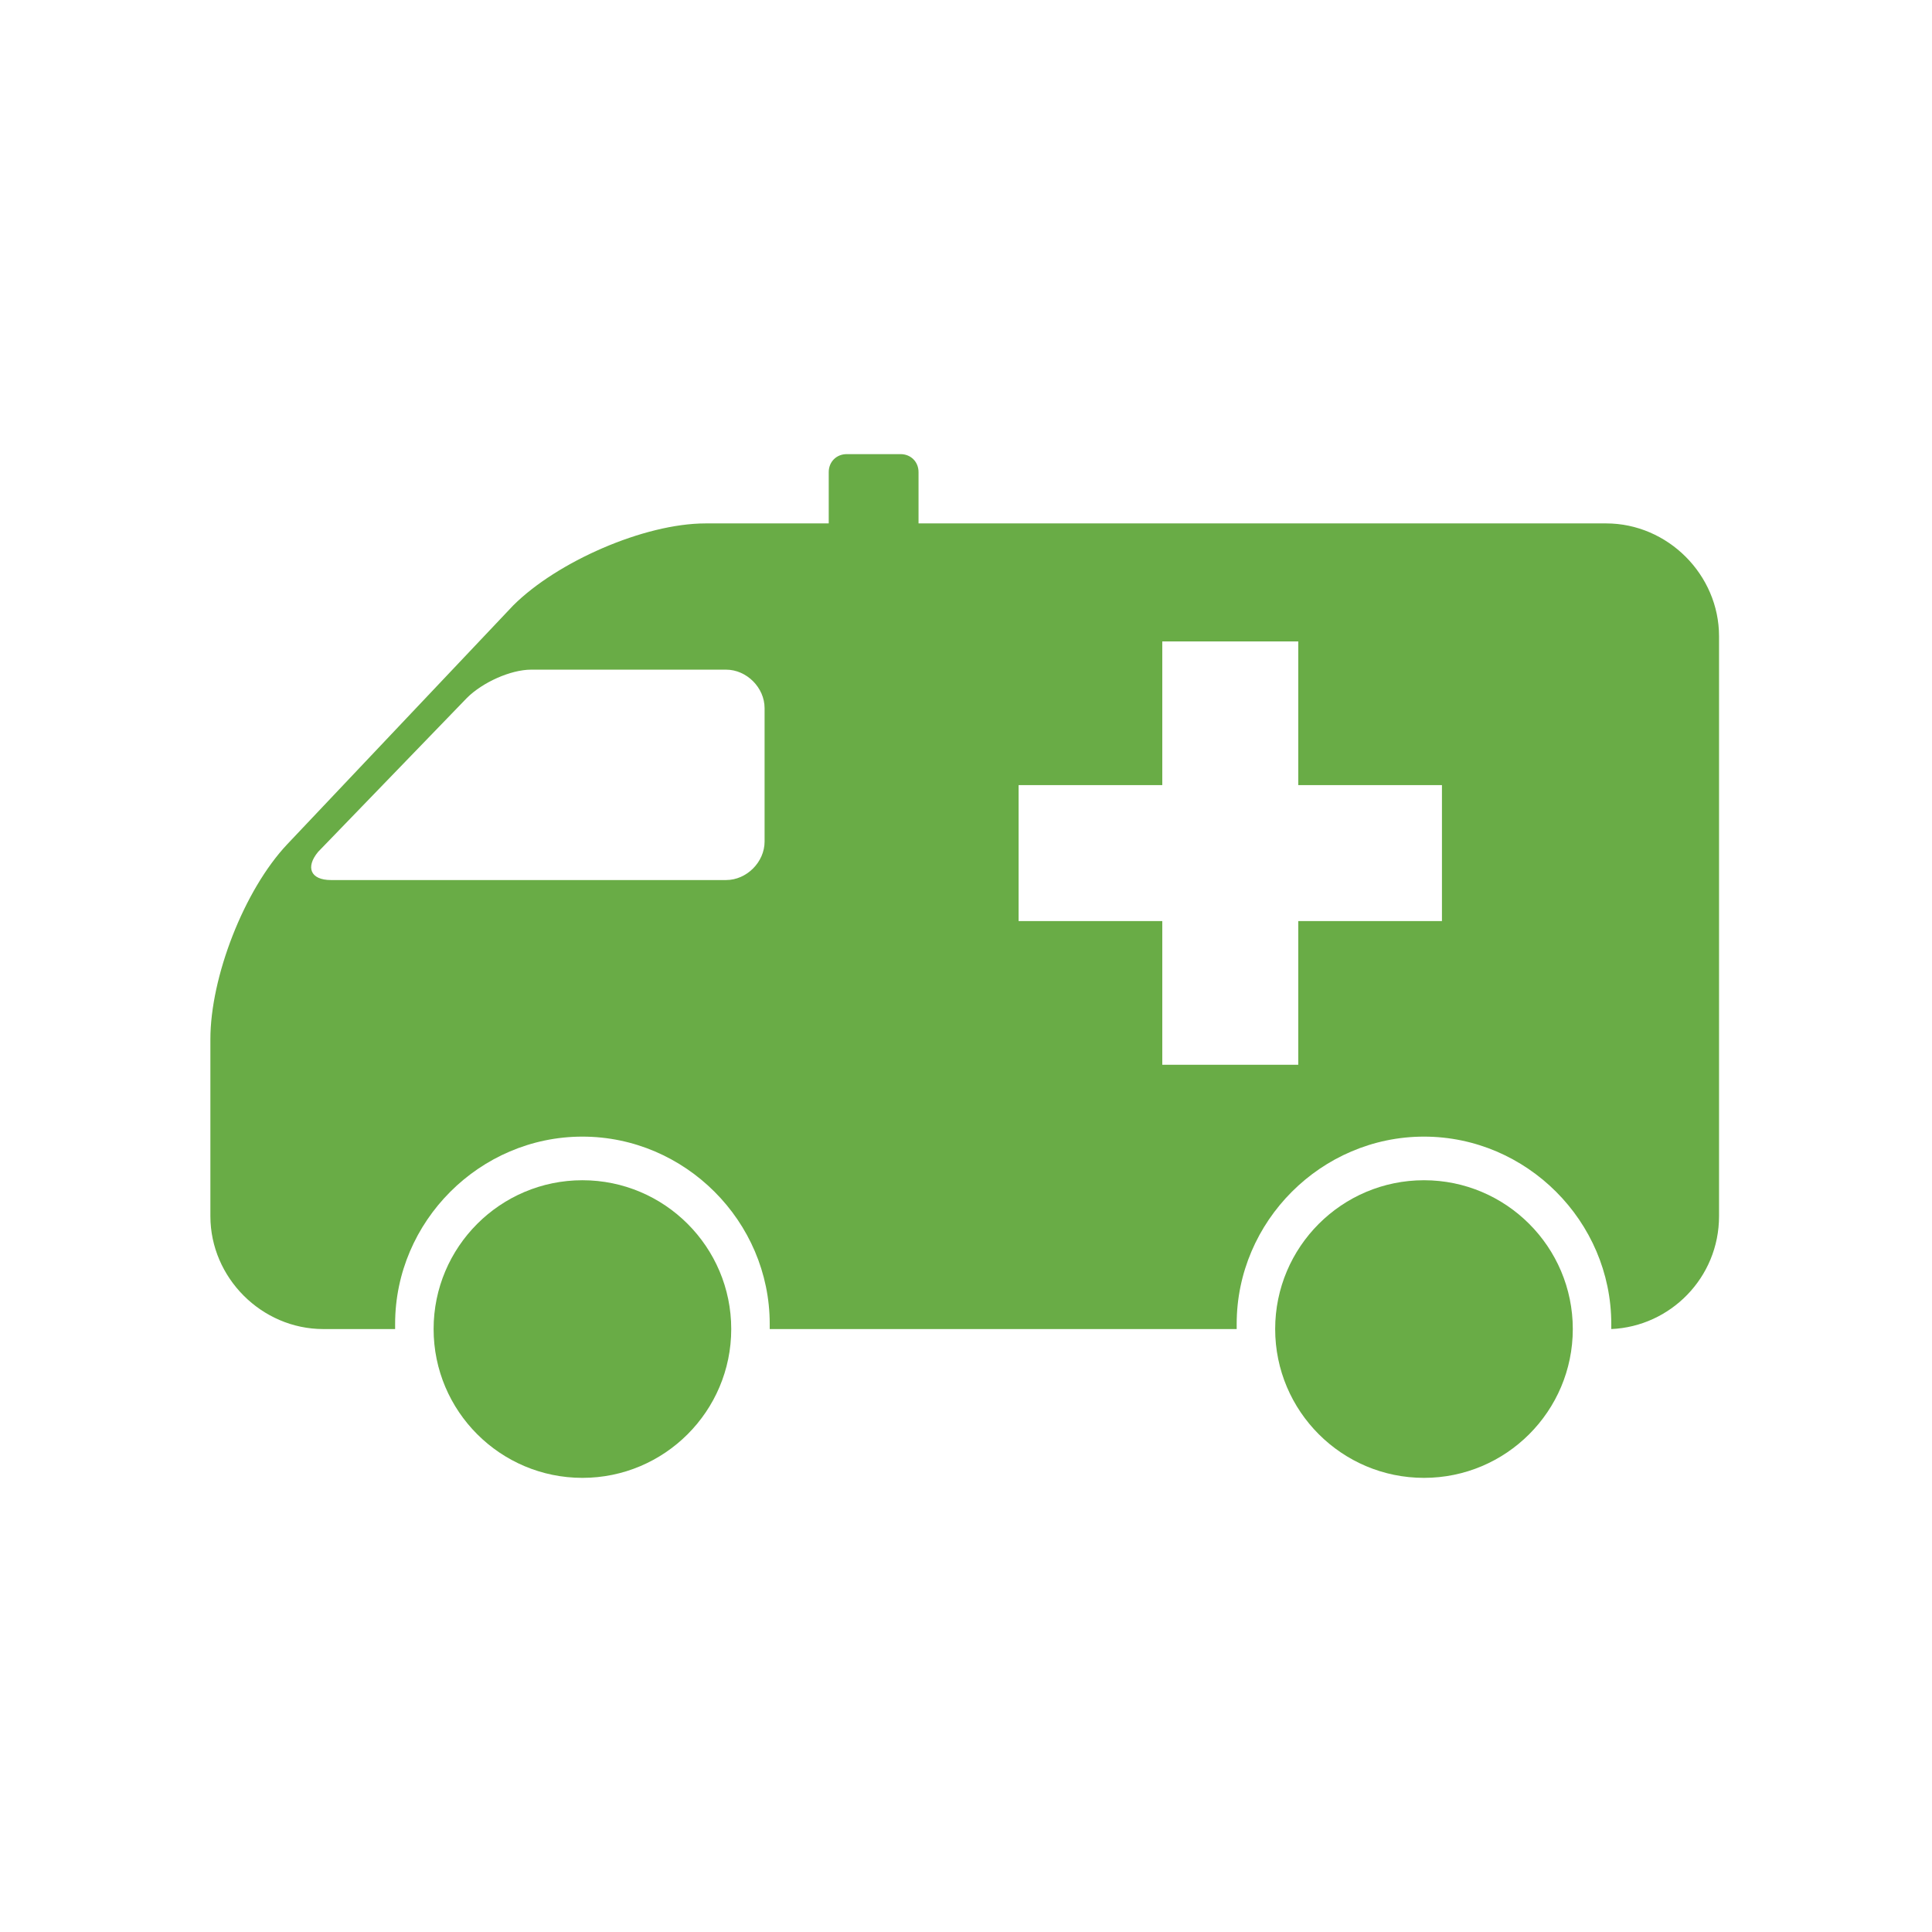
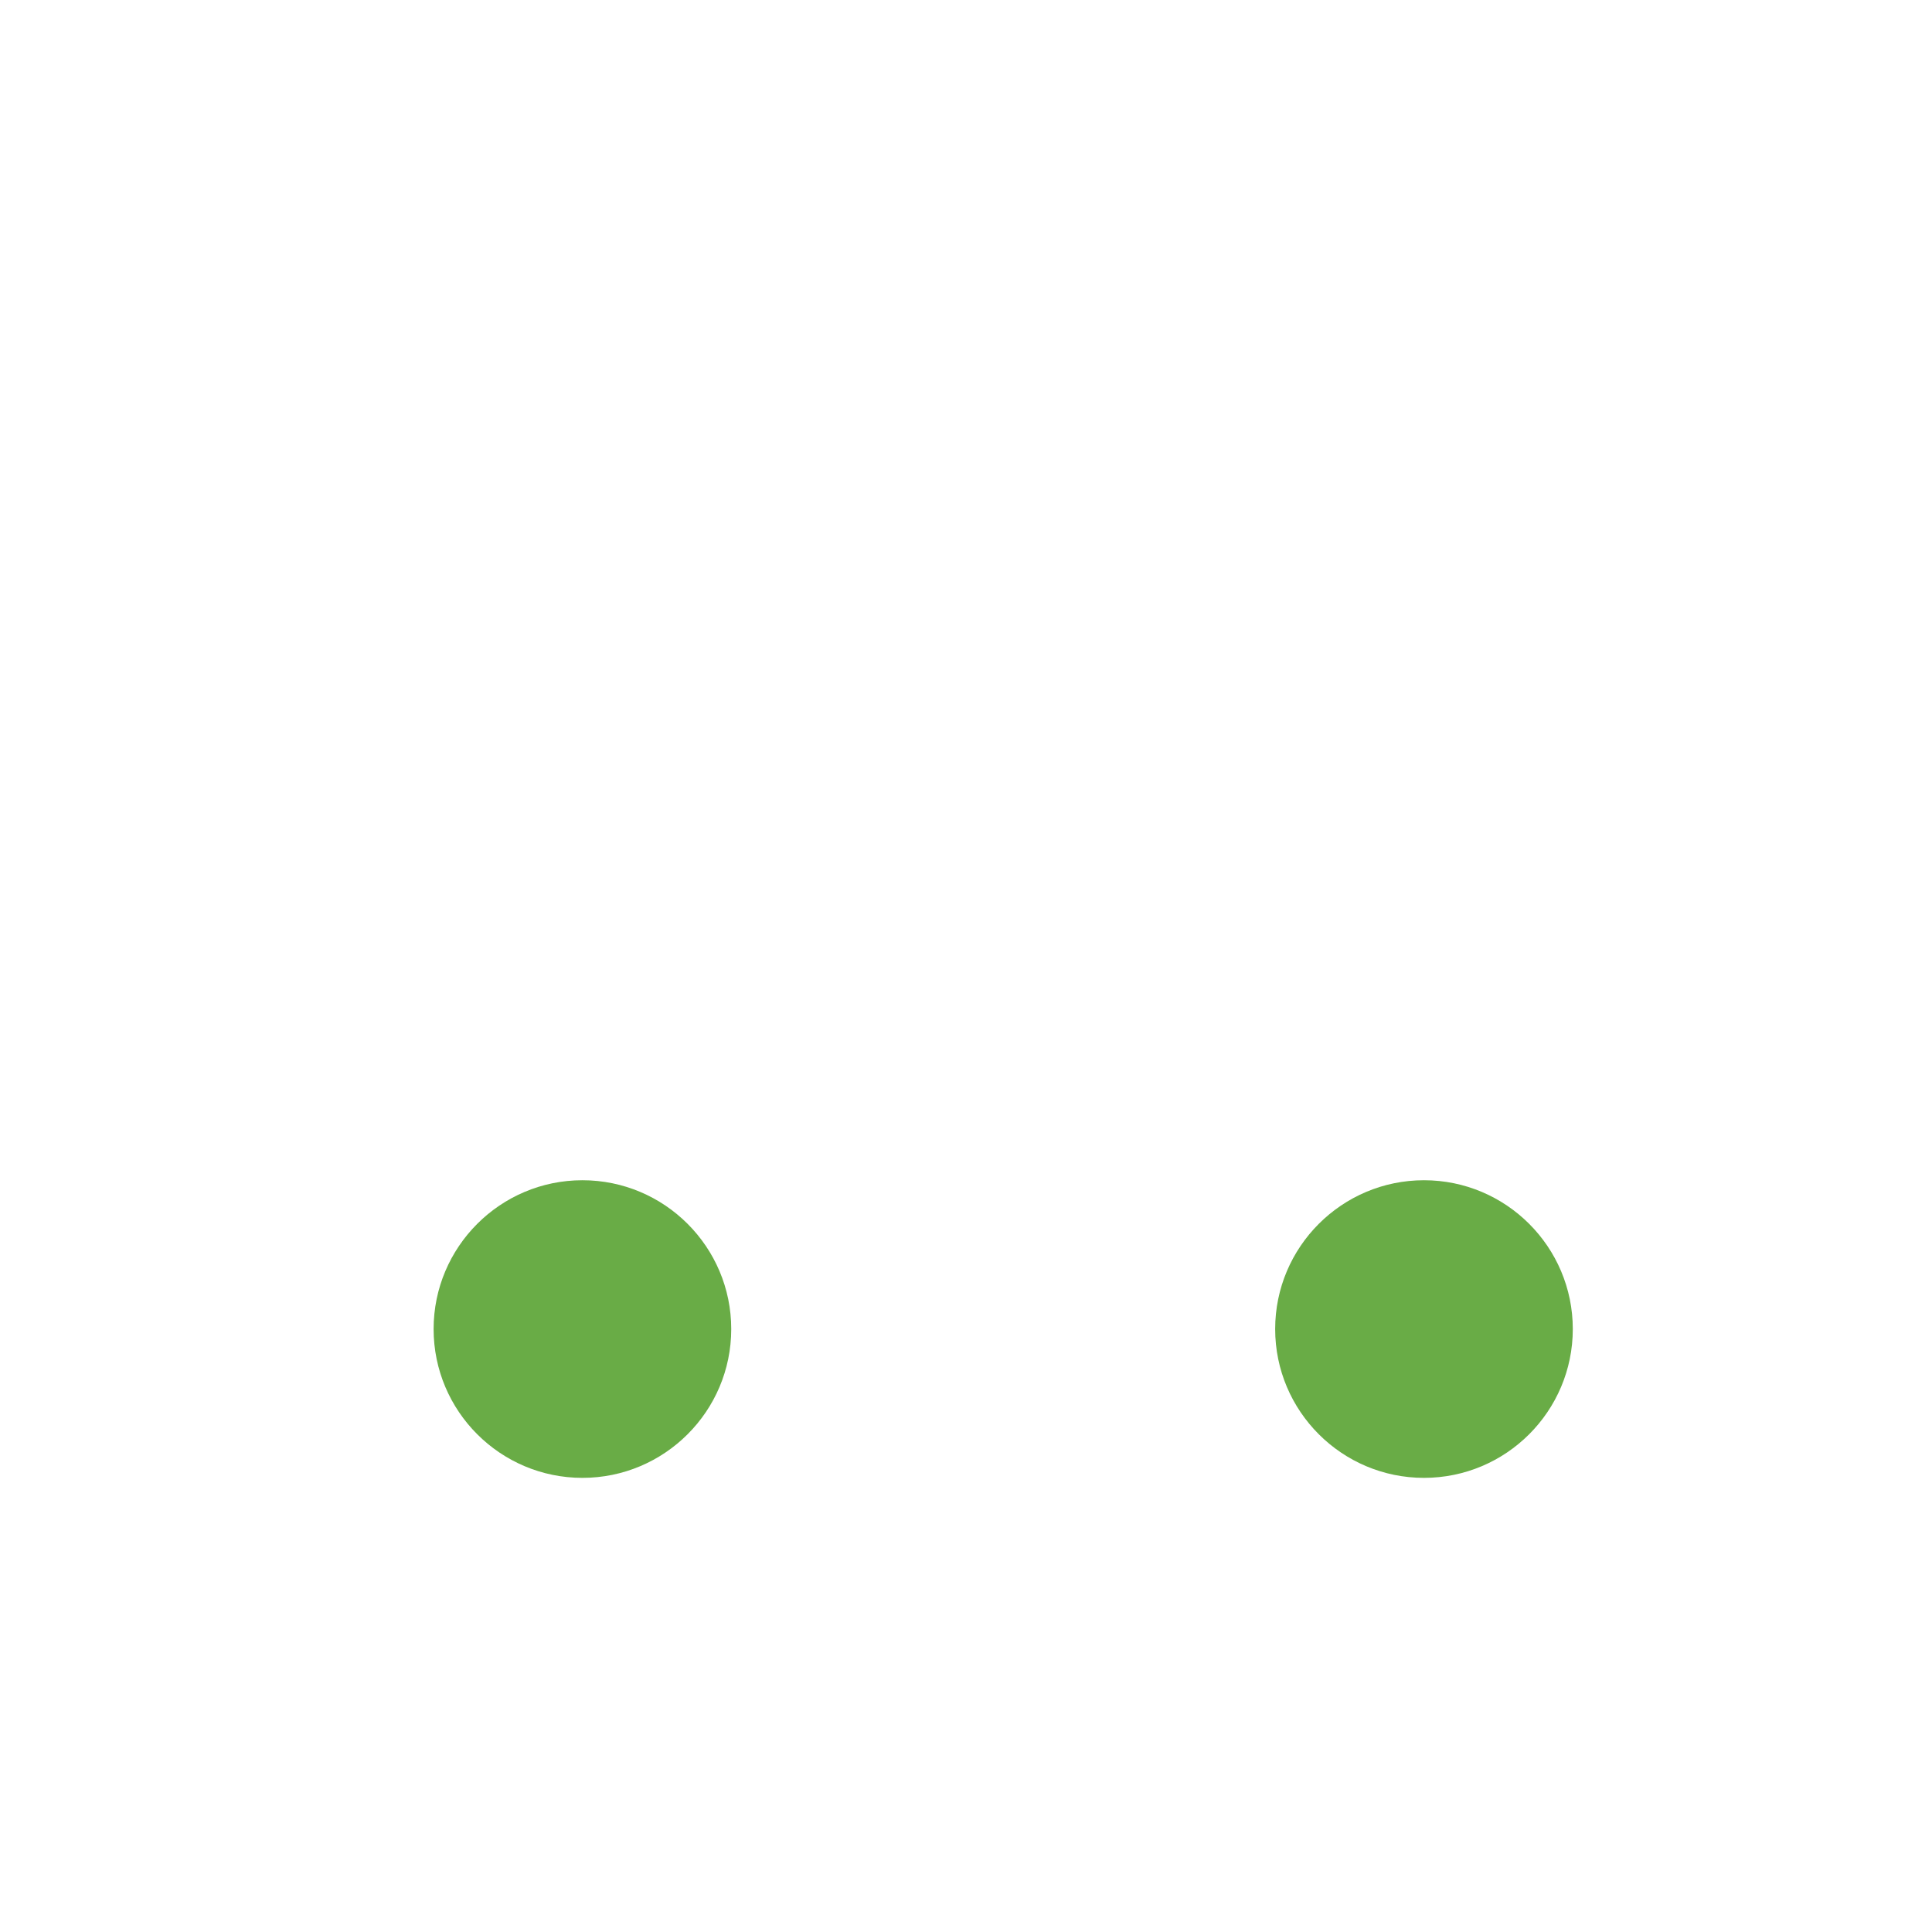
<svg xmlns="http://www.w3.org/2000/svg" version="1.1" id="レイヤー_1" x="0px" y="0px" viewBox="0 0 75.3 75.3" style="enable-background:new 0 0 75.3 75.3;" xml:space="preserve">
  <style type="text/css">
	.st0{fill:#69AC46;}
</style>
  <g>
    <path class="st0" d="M22.7,46c-3.2,0-5.8,2.6-5.8,5.8c0,3.2,2.6,5.8,5.8,5.8s5.8-2.6,5.8-5.8C28.5,48.6,25.9,46,22.7,46z" />
    <path class="st0" d="M55.5,46c-3.2,0-5.8,2.6-5.8,5.8c0,3.2,2.6,5.8,5.8,5.8c3.2,0,5.8-2.6,5.8-5.8C61.3,48.6,58.7,46,55.5,46z" />
-     <path class="st0" d="M62.6,20.4H35.8v-2c0-0.4-0.3-0.7-0.7-0.7H33c-0.4,0-0.7,0.3-0.7,0.7v2h-4.8c-2.4,0-5.8,1.5-7.5,3.2l-8.8,9.3   c-1.7,1.8-3,5.2-3,7.6v6.9c0,2.4,2,4.4,4.4,4.4h2.8c0-0.1,0-0.1,0-0.2c0-4,3.3-7.3,7.3-7.3c4,0,7.3,3.3,7.3,7.3c0,0.1,0,0.1,0,0.2   h18.2c0-0.1,0-0.1,0-0.2c0-4,3.3-7.3,7.3-7.3c4,0,7.3,3.3,7.3,7.3c0,0.1,0,0.1,0,0.2c2.3-0.1,4.2-2,4.2-4.4V24.8   C67,22.4,65,20.4,62.6,20.4z M29.8,32.8c0,0.8-0.7,1.5-1.5,1.5H12.9c-0.8,0-1-0.5-0.5-1.1l5.8-6c0.6-0.6,1.7-1.1,2.5-1.1h7.6   c0.8,0,1.5,0.7,1.5,1.5V32.8z M56.2,35.9h-5.6v5.6h-5.3v-5.6h-5.6v-5.3h5.6v-5.6h5.3v5.6h5.6V35.9z" />
  </g>
</svg>